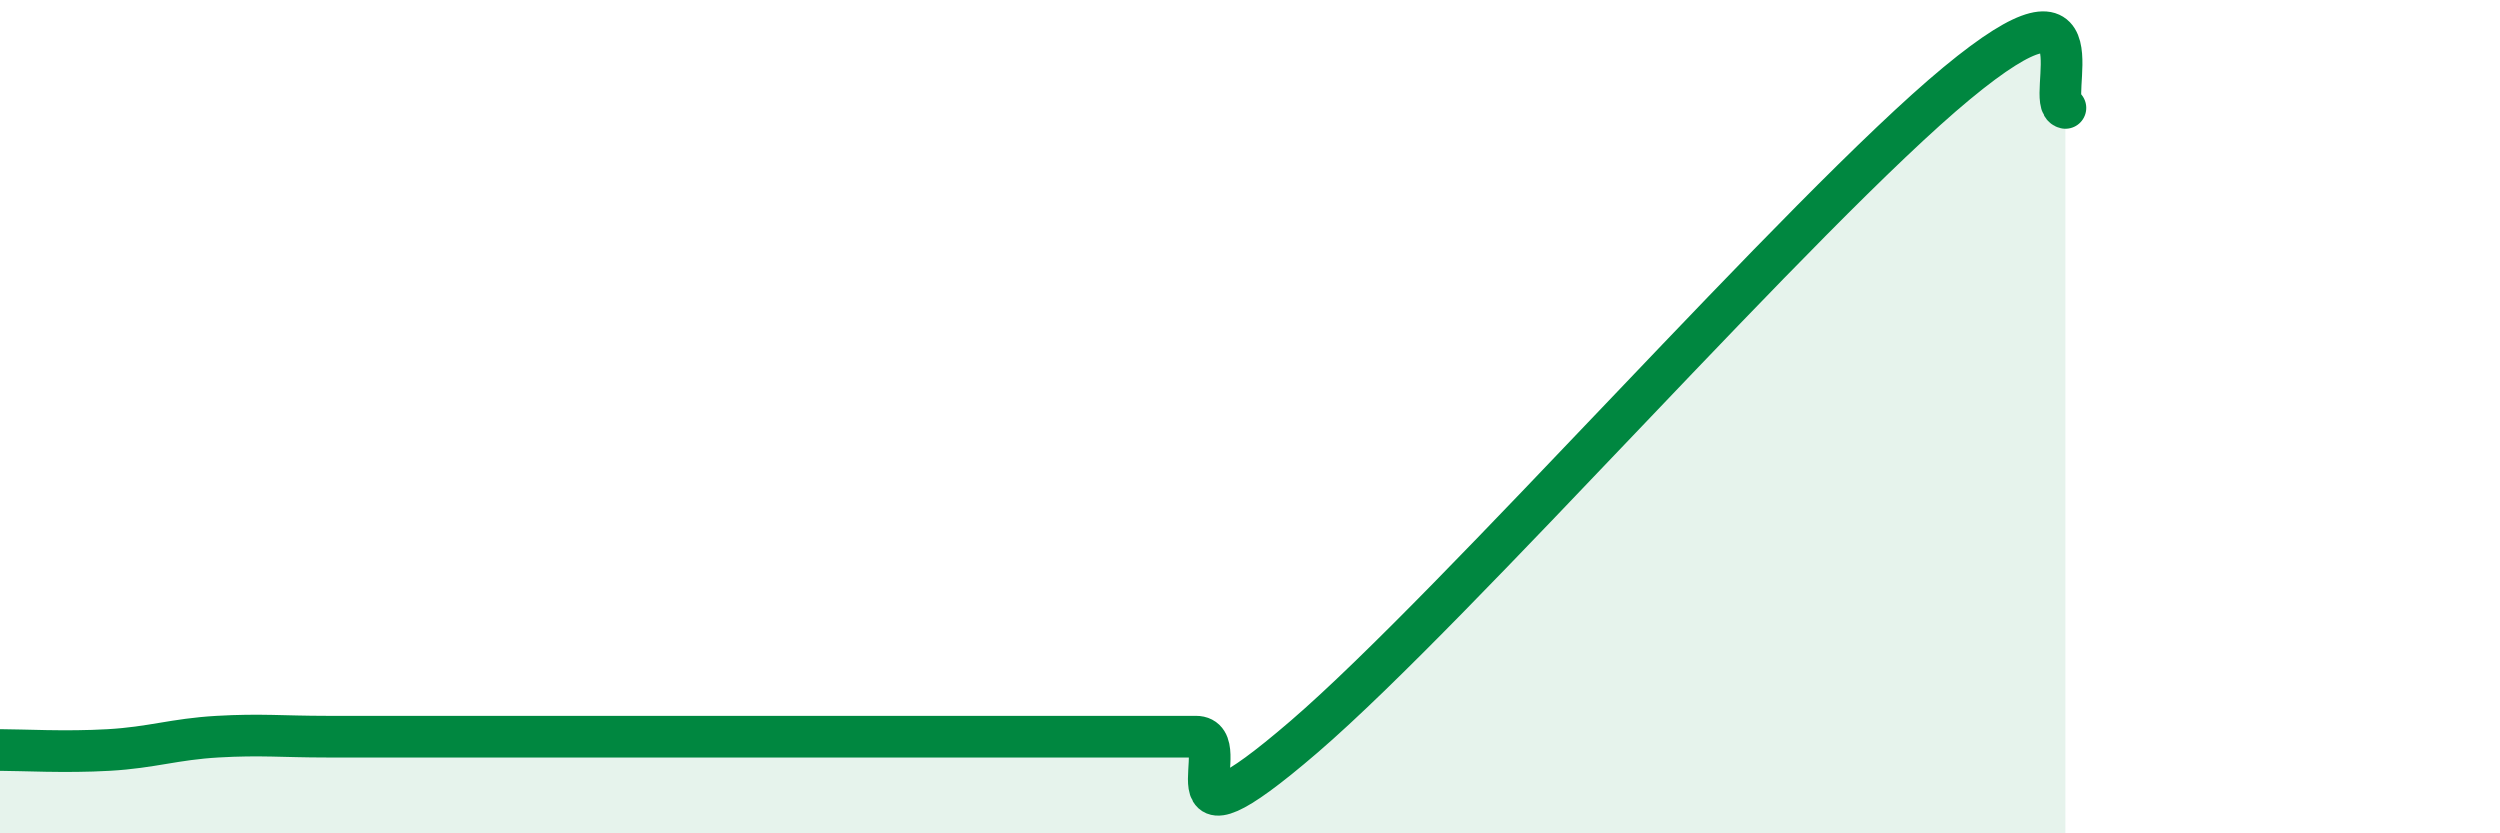
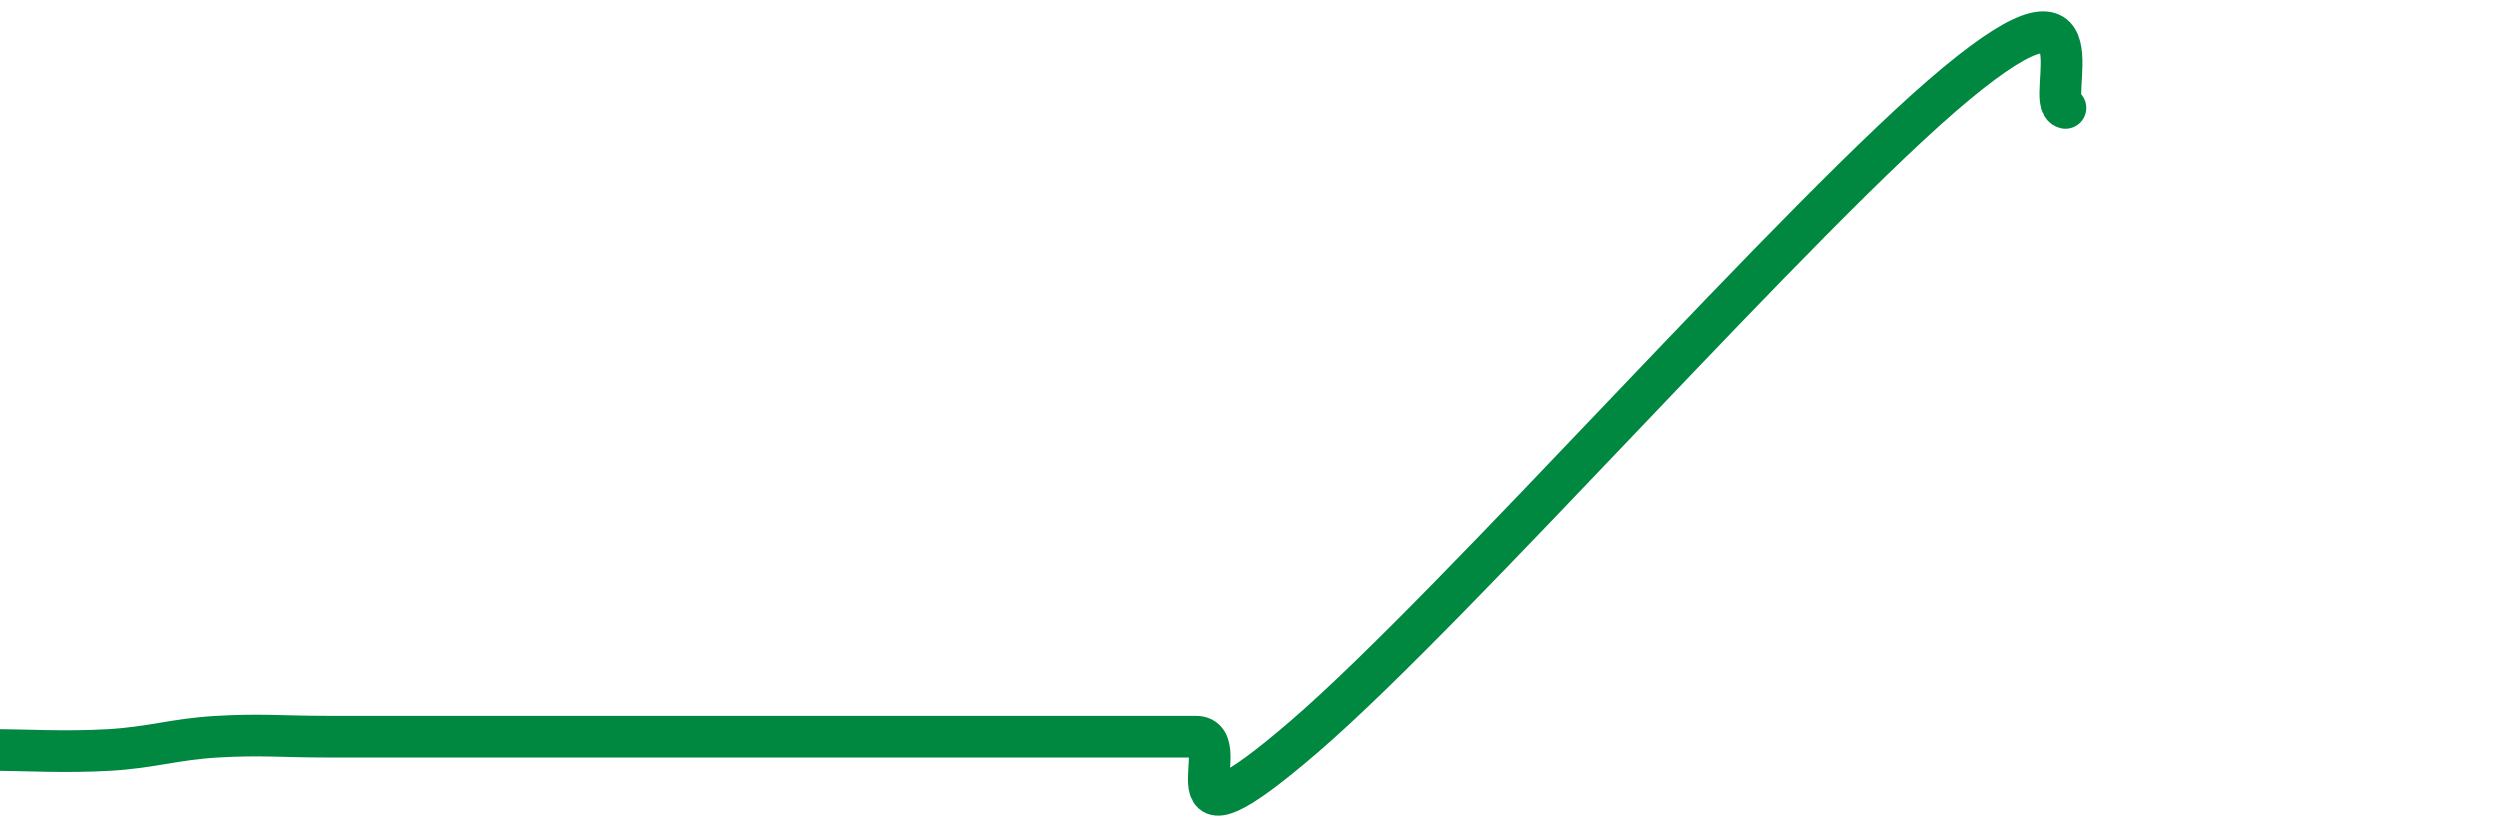
<svg xmlns="http://www.w3.org/2000/svg" width="60" height="20" viewBox="0 0 60 20">
-   <path d="M 0,18 C 0.52,18 1.57,18.06 2.61,18 C 3.65,17.94 4.18,17.74 5.22,17.68 C 6.26,17.62 6.79,17.68 7.83,17.68 C 8.87,17.68 9.39,17.68 10.43,17.68 C 11.47,17.68 12,17.68 13.04,17.68 C 14.08,17.68 14.61,17.68 15.65,17.68 C 16.69,17.68 17.22,17.68 18.26,17.68 C 19.3,17.68 19.83,17.68 20.87,17.68 C 21.91,17.68 22.44,17.68 23.48,17.68 C 24.52,17.68 25.05,17.68 26.09,17.68 C 27.13,17.68 27.66,17.68 28.7,17.68 C 29.74,17.68 27.65,20.82 31.3,17.68 C 34.95,14.54 43.31,5.02 46.96,2 C 50.61,-1.02 49.05,2.47 49.57,2.59L49.57 20L0 20Z" fill="#008740" opacity="0.1" stroke-linecap="round" stroke-linejoin="round" />
  <path d="M 0,18 C 0.52,18 1.57,18.06 2.61,18 C 3.65,17.94 4.18,17.74 5.22,17.68 C 6.26,17.62 6.79,17.68 7.83,17.68 C 8.87,17.68 9.39,17.68 10.43,17.68 C 11.47,17.68 12,17.68 13.04,17.68 C 14.08,17.68 14.61,17.68 15.65,17.68 C 16.69,17.68 17.22,17.68 18.26,17.68 C 19.3,17.68 19.83,17.68 20.87,17.68 C 21.91,17.68 22.44,17.68 23.48,17.68 C 24.52,17.68 25.05,17.68 26.09,17.68 C 27.13,17.68 27.66,17.68 28.7,17.68 C 29.74,17.68 27.65,20.82 31.3,17.68 C 34.95,14.54 43.31,5.02 46.96,2 C 50.61,-1.02 49.05,2.47 49.57,2.59" stroke="#008740" stroke-width="1" fill="none" stroke-linecap="round" stroke-linejoin="round" />
</svg>